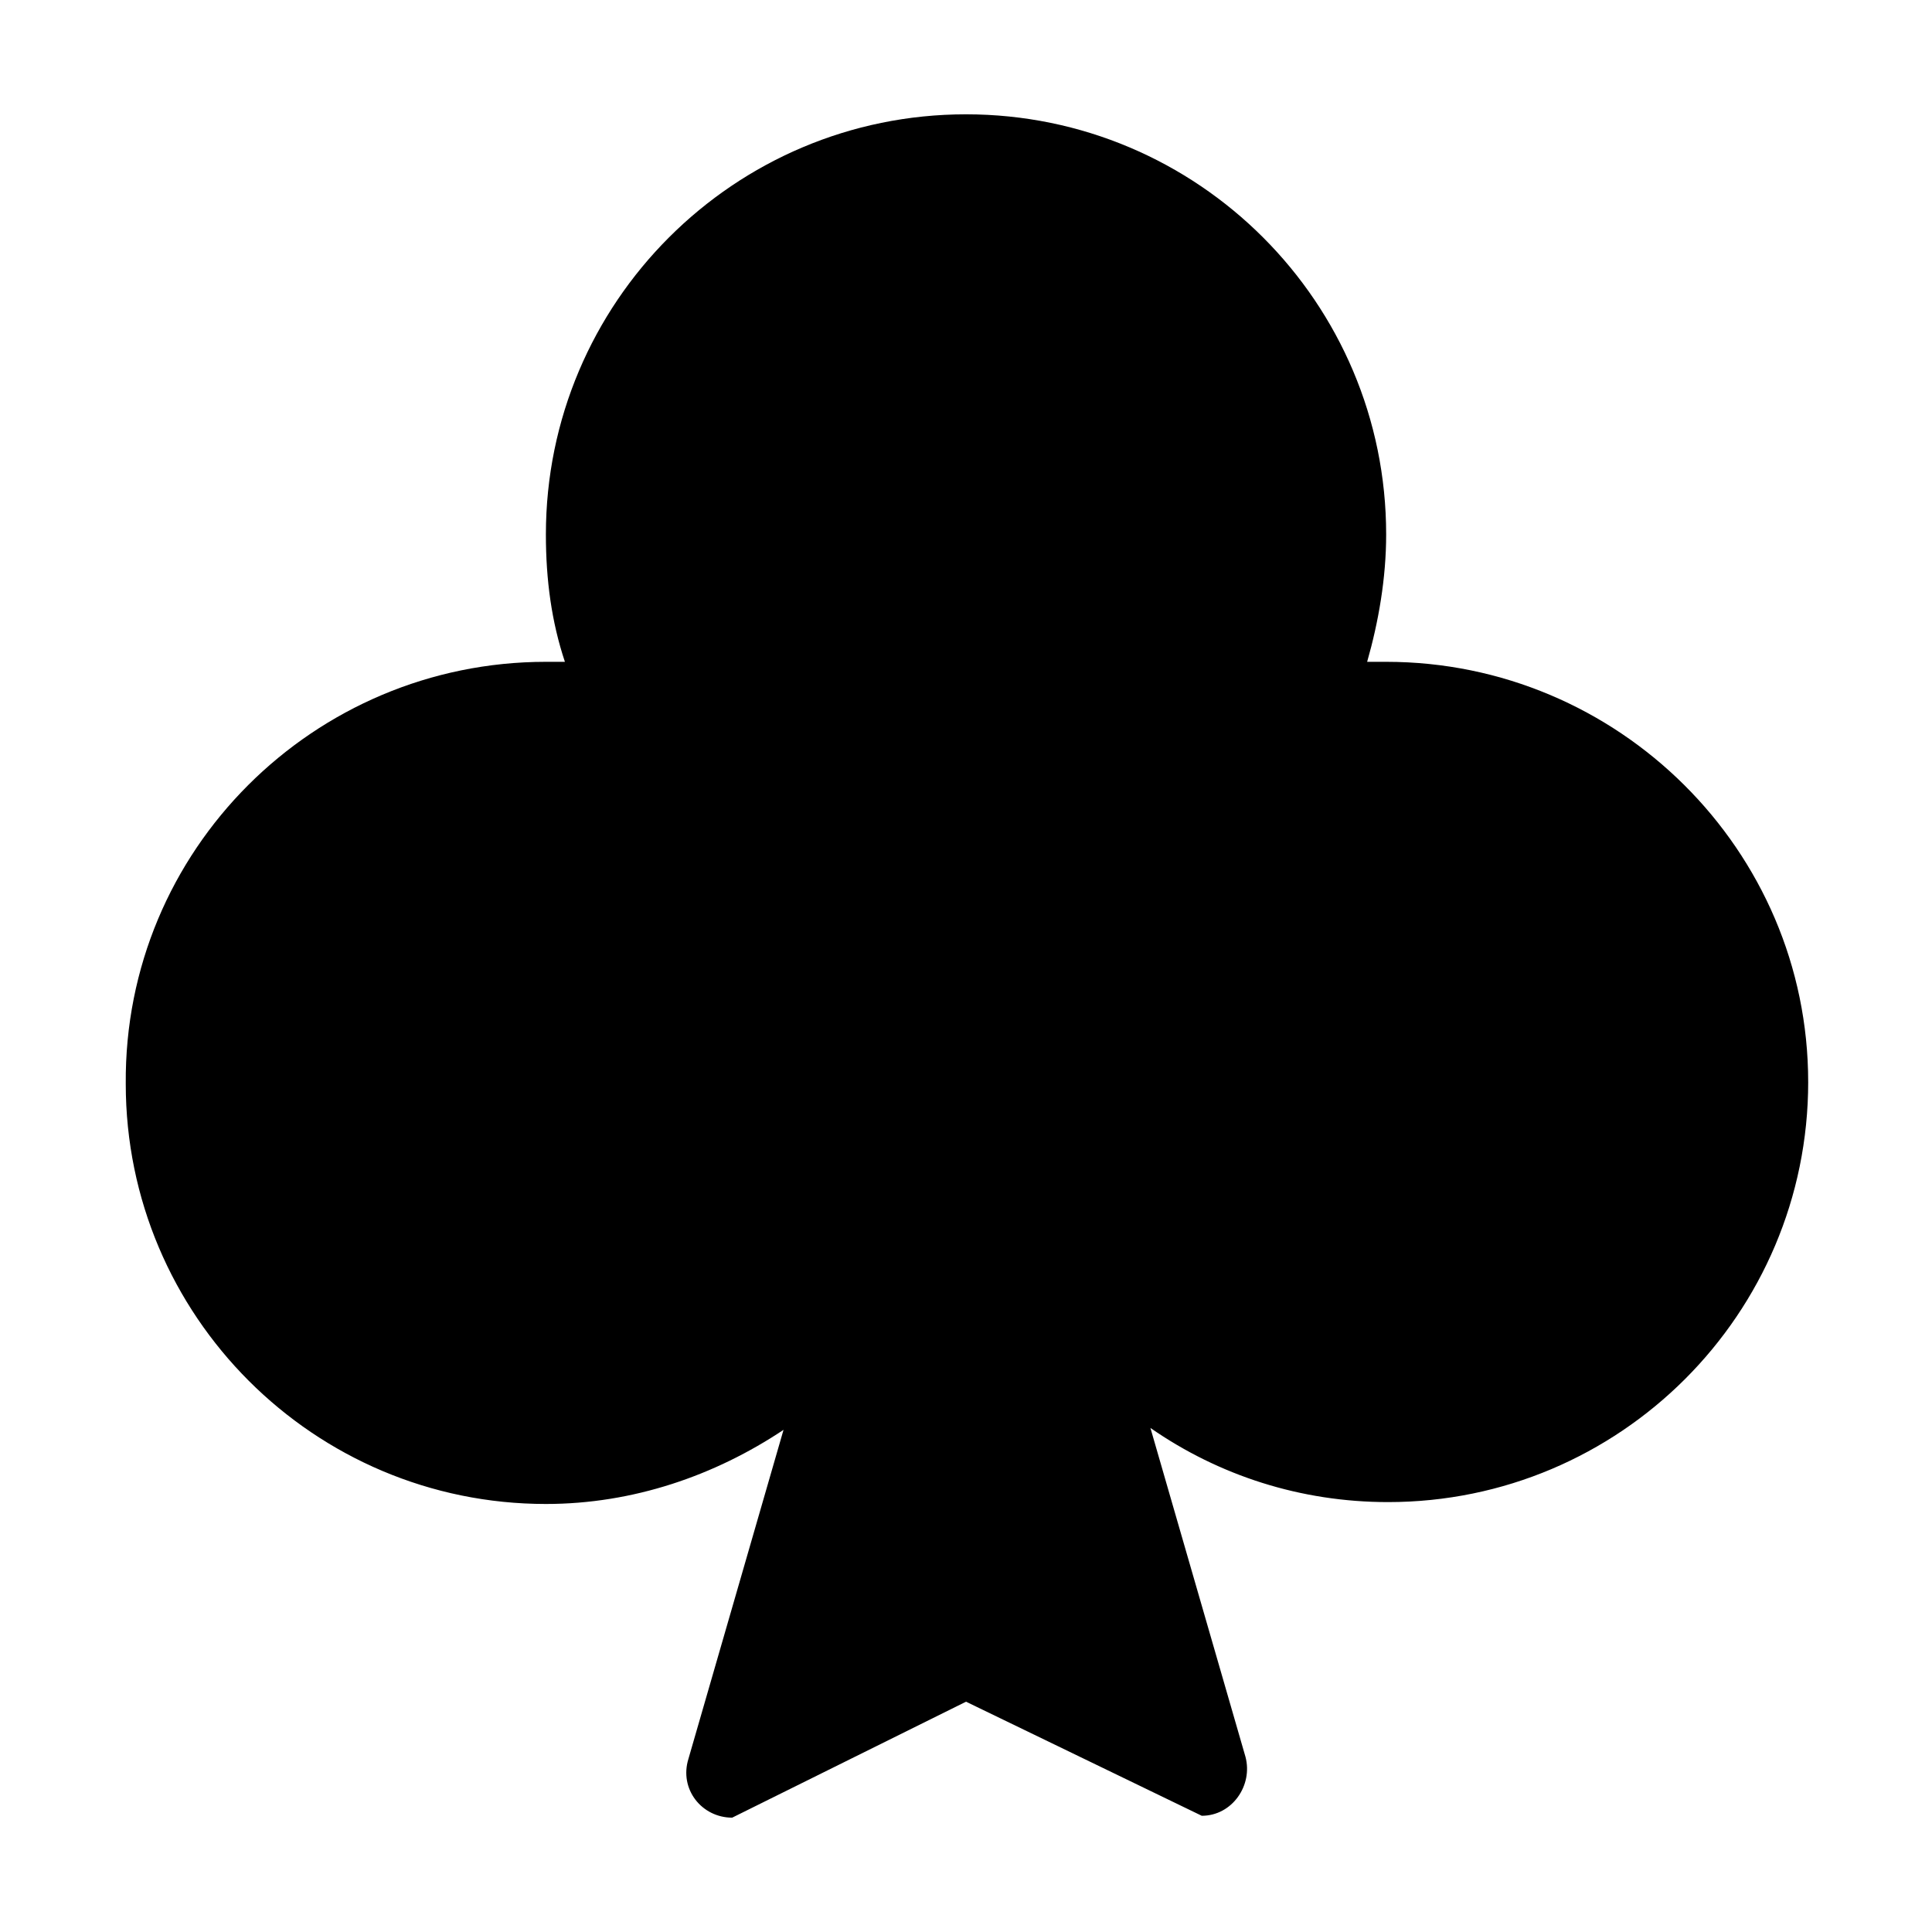
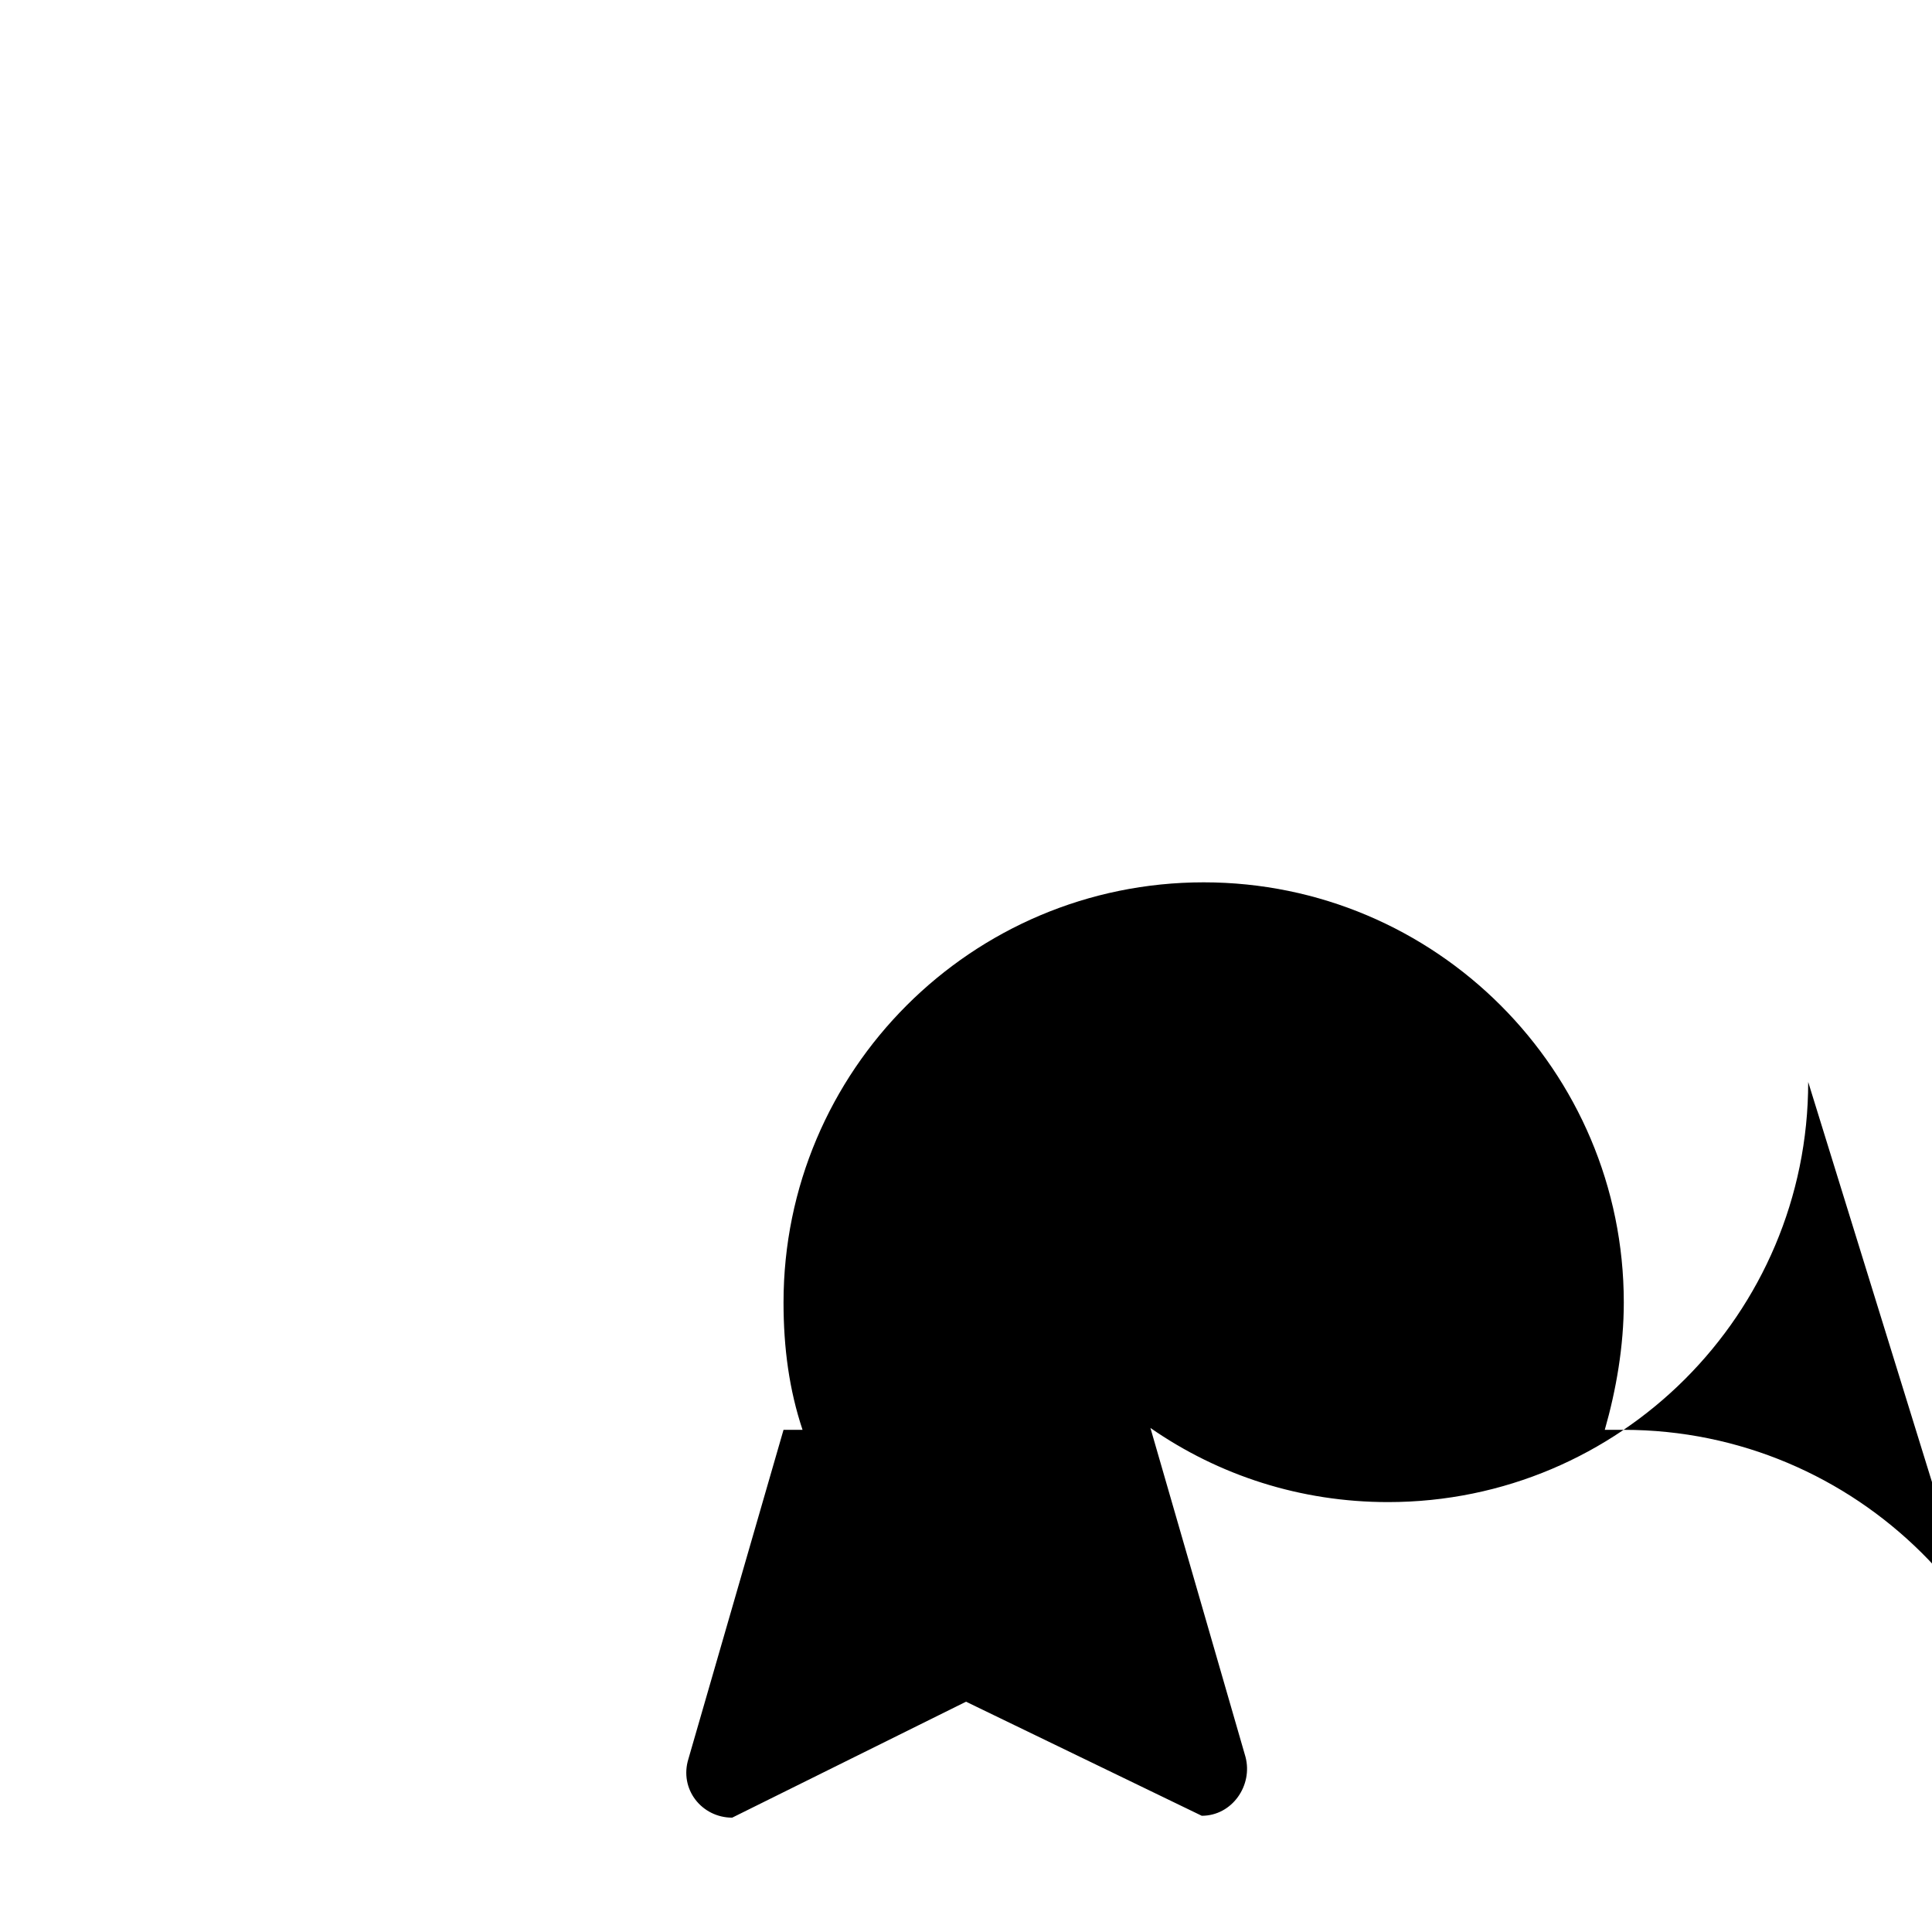
<svg xmlns="http://www.w3.org/2000/svg" fill="#000000" width="800px" height="800px" version="1.1" viewBox="144 144 512 512">
-   <path d="m623.19 430.73c0 61.465-49.879 111.34-111.34 111.34-23.176 0-44.84-7.055-62.977-19.648l25.191 87.16c2.016 7.559-3.527 15.617-11.586 15.617l-62.473-30.23-61.969 30.73c-8.062 0-14.105-7.559-11.586-15.617l25.191-87.16c-18.137 12.09-39.801 19.648-62.977 19.648-61.465 0-111.34-49.879-111.34-111.34-0.504-61.965 49.875-111.84 111.34-111.84h5.039c-3.527-10.578-5.039-21.664-5.039-33.754 0-61.465 49.879-111.34 111.34-111.34s111.34 49.879 111.34 111.34c0 11.586-2.016 23.176-5.039 33.754h5.039c61.461 0 111.84 49.875 111.84 111.34z" />
+   <path d="m623.19 430.73c0 61.465-49.879 111.34-111.34 111.34-23.176 0-44.84-7.055-62.977-19.648l25.191 87.16c2.016 7.559-3.527 15.617-11.586 15.617l-62.473-30.23-61.969 30.73c-8.062 0-14.105-7.559-11.586-15.617l25.191-87.16h5.039c-3.527-10.578-5.039-21.664-5.039-33.754 0-61.465 49.879-111.34 111.34-111.34s111.34 49.879 111.34 111.34c0 11.586-2.016 23.176-5.039 33.754h5.039c61.461 0 111.84 49.875 111.84 111.34z" />
</svg>